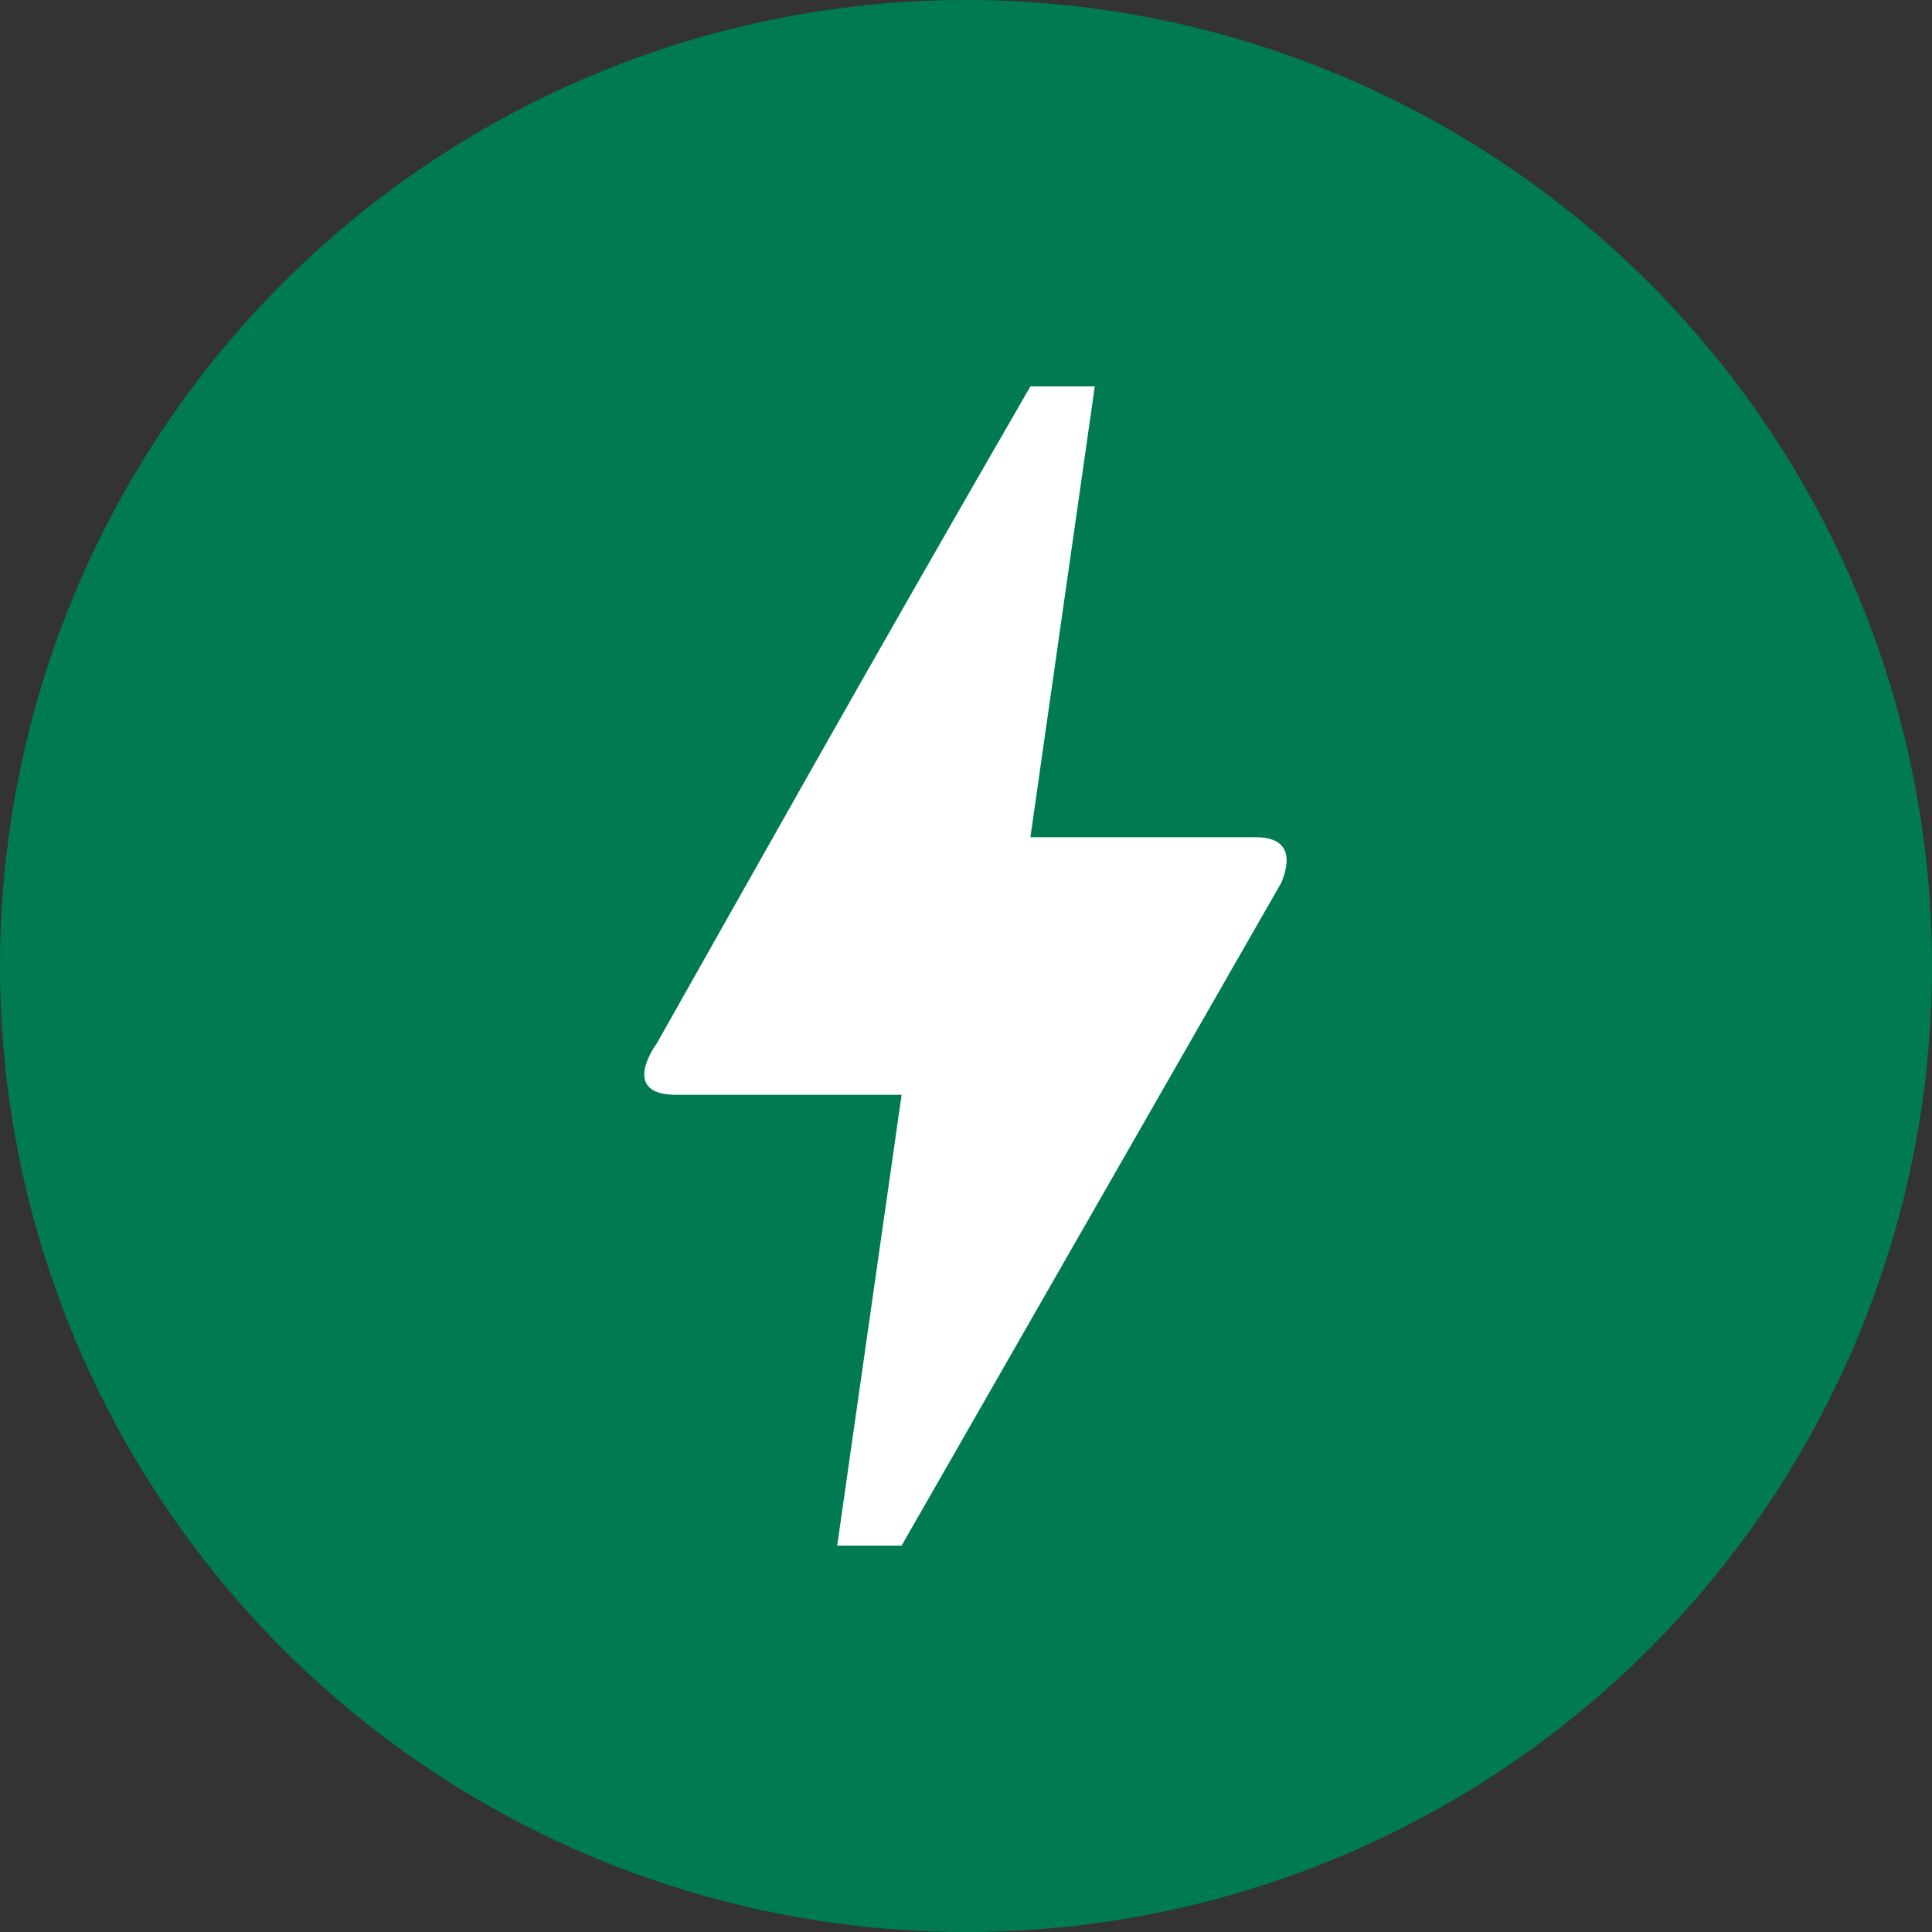
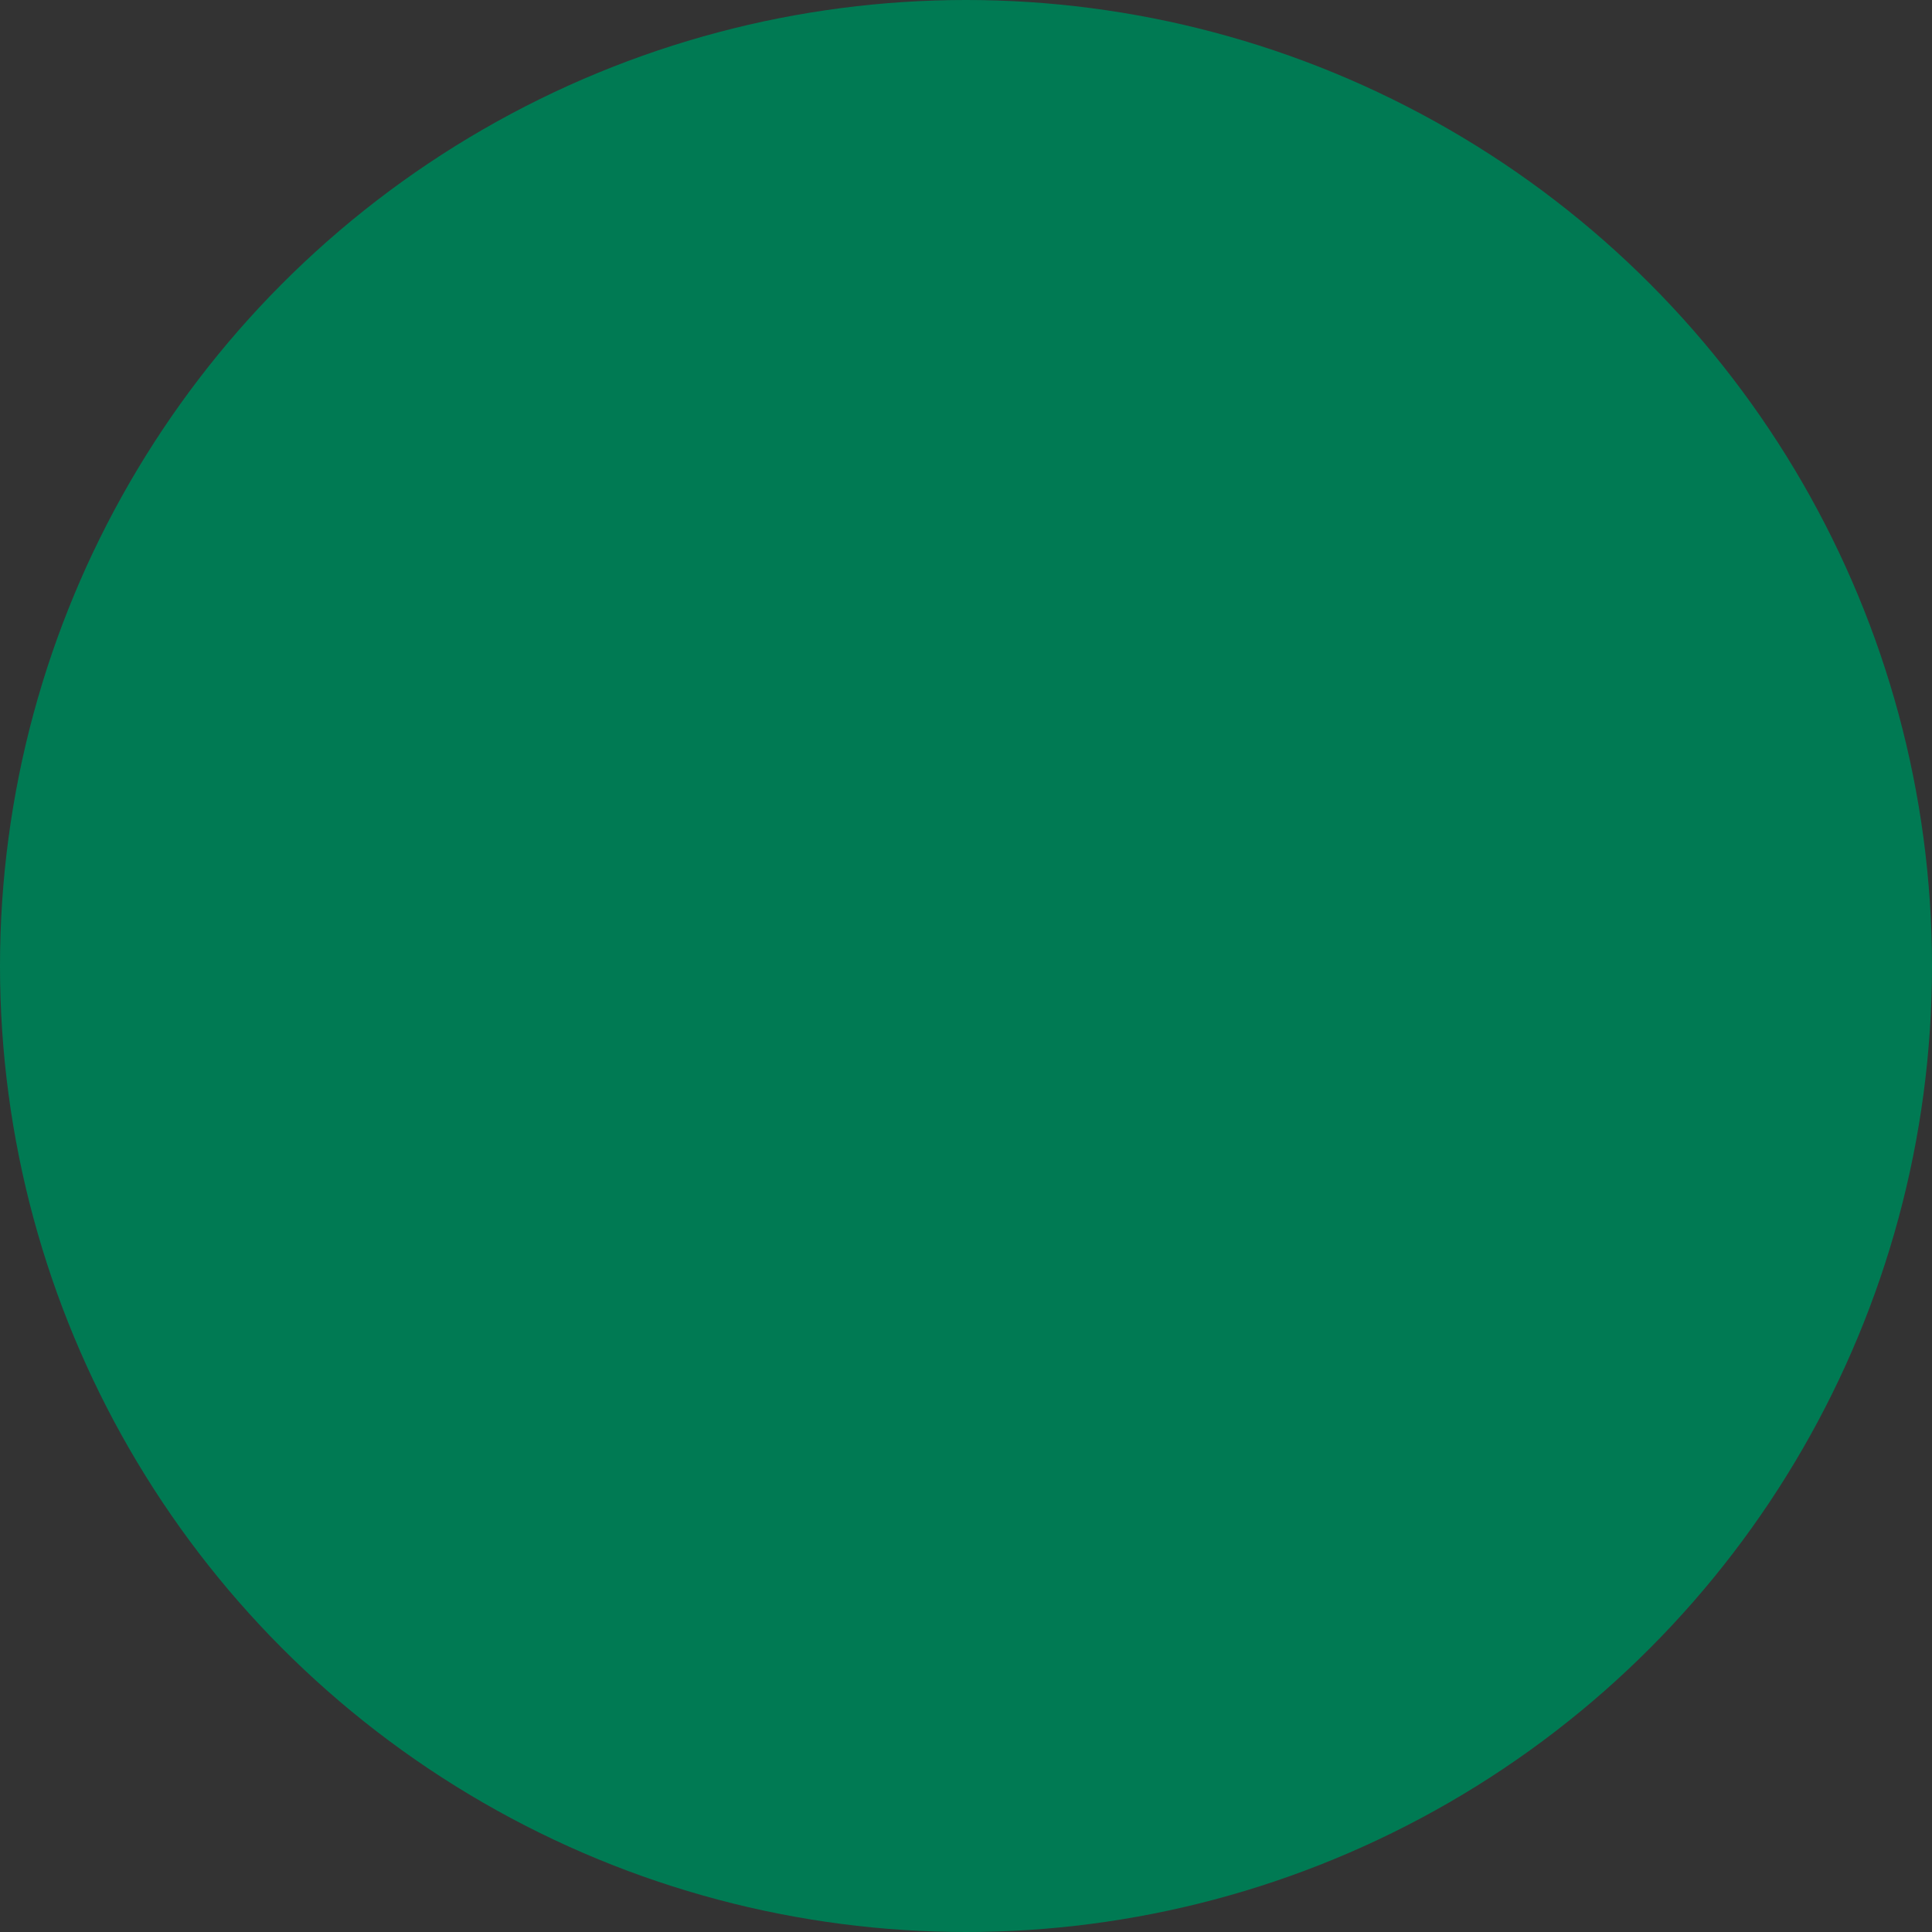
<svg xmlns="http://www.w3.org/2000/svg" version="1.1" id="Layer_1" x="0px" y="0px" viewBox="0 0 30 30" style="enable-background:new 0 0 30 30;" xml:space="preserve">
  <rect x="0" y="0" width="30" height="30" fill="#333333" stroke="none" />
  <style type="text/css">
	.st0{fill:#007A53;}
	.st1{fill:#FFFFFF;}
</style>
  <circle class="st0" cx="15" cy="15" r="15" />
-   <path class="st1" d="M14,24h-1l1-7h-3.5c-0.9,0-0.3-0.8-0.3-0.8c1.3-2.3,3.2-5.7,5.8-10.2h1l-1,7h3.5c0.4,0,0.6,0.2,0.4,0.7L14,24z" />
</svg>